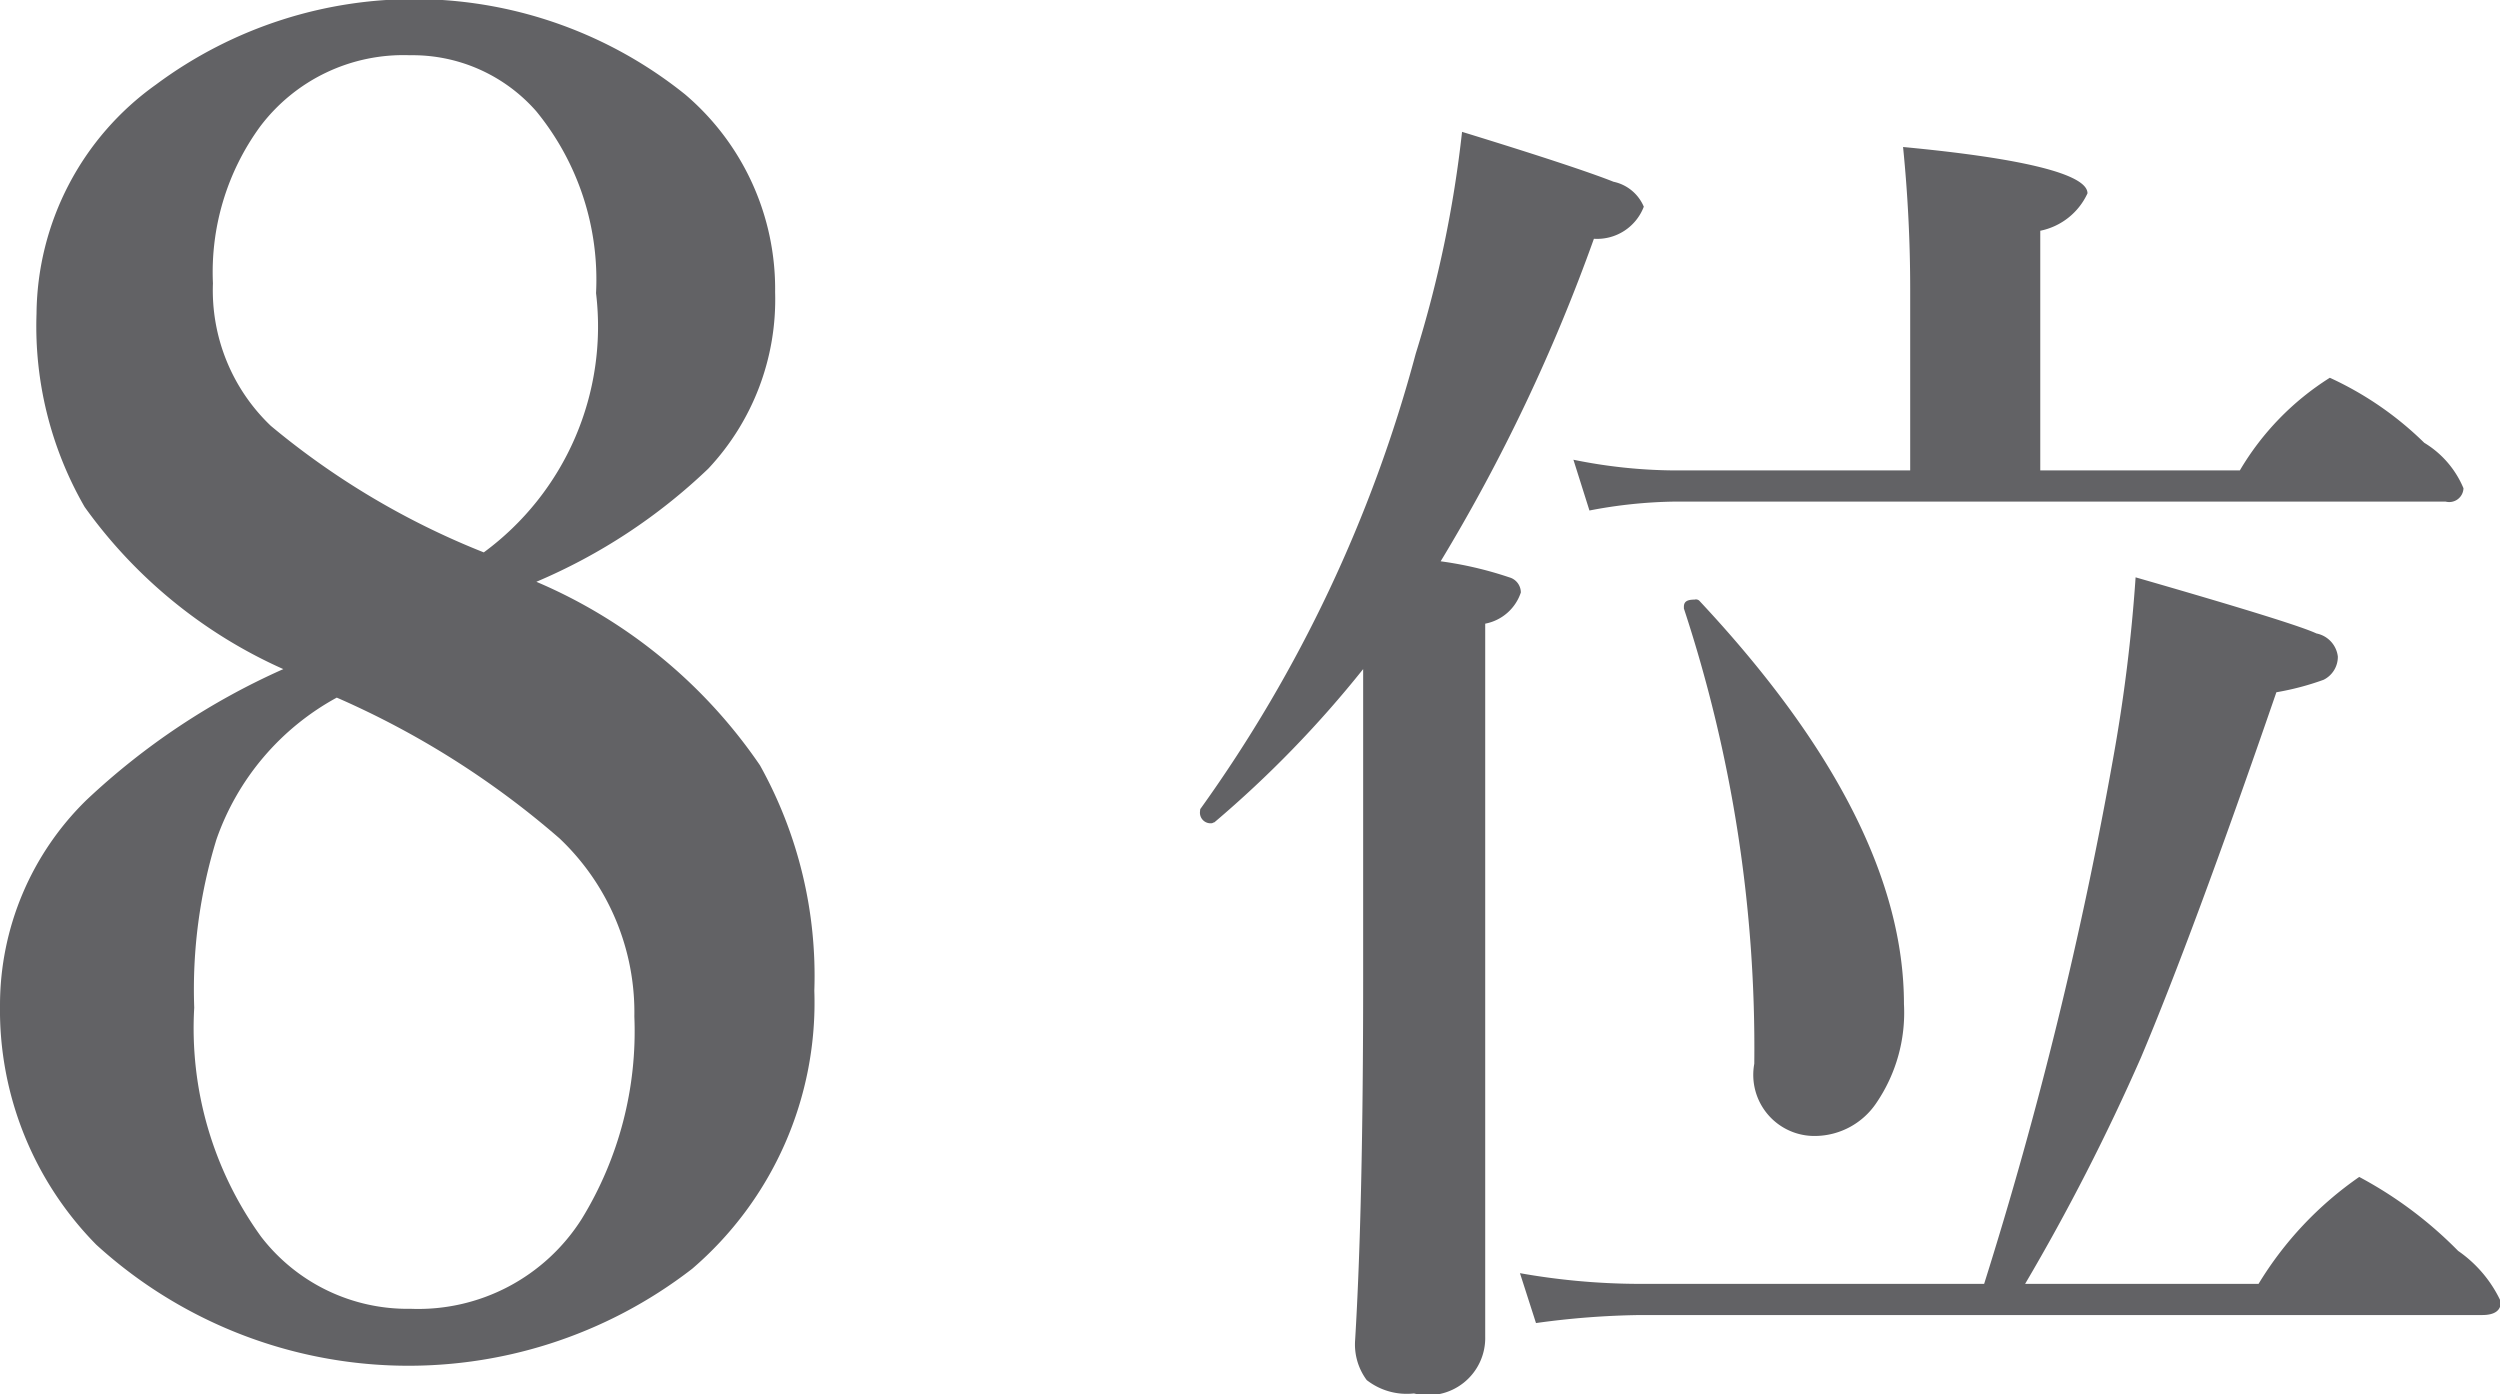
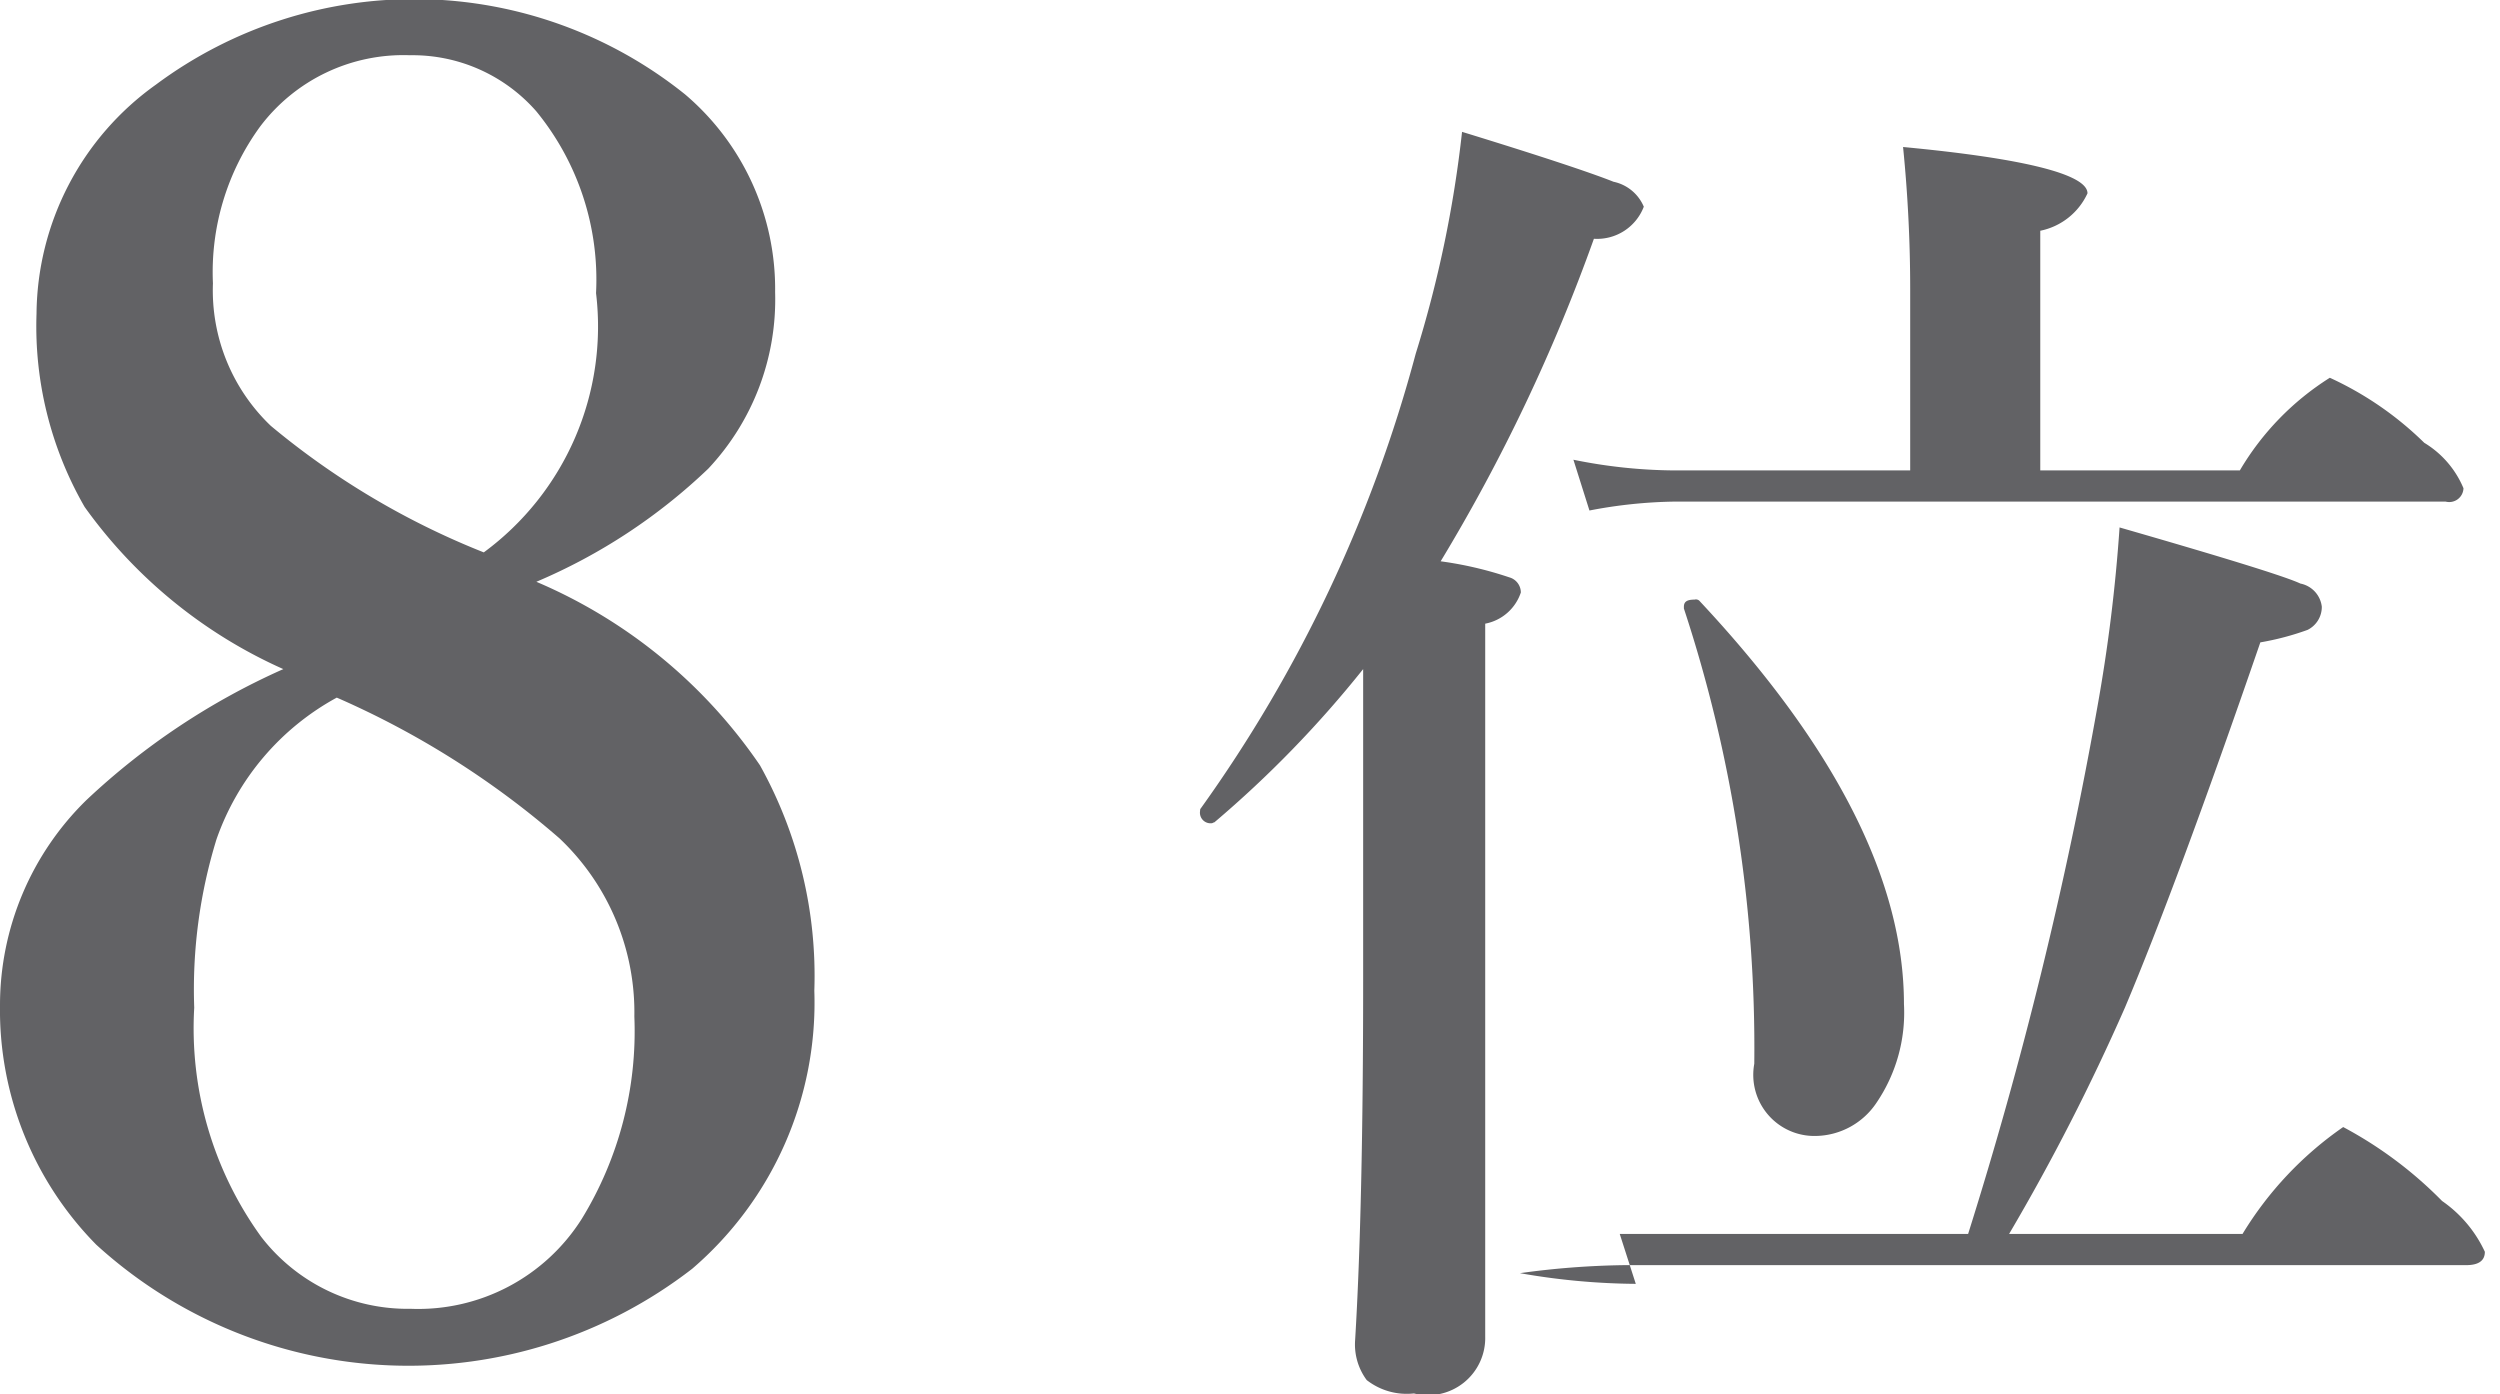
<svg xmlns="http://www.w3.org/2000/svg" width="28.06" height="15.65" viewBox="0 0 28.06 15.65">
  <defs>
    <style>
      .cls-1 {
        fill: #626265;
        fill-rule: evenodd;
      }
    </style>
  </defs>
-   <path id="ico_ranking08.svg" class="cls-1" d="M1076.73,2291.92a2.774,2.774,0,0,0,.75-1.98,2.865,2.865,0,0,0-1.01-2.22,4.856,4.856,0,0,0-5.94-.11,3.188,3.188,0,0,0-1.34,2.57,4.061,4.061,0,0,0,.54,2.17,5.487,5.487,0,0,0,2.23,1.82,7.9,7.9,0,0,0-2.21,1.47,3.219,3.219,0,0,0-.97,2.3,3.754,3.754,0,0,0,1.08,2.69,5.2,5.2,0,0,0,6.69.27,3.935,3.935,0,0,0,1.37-3.12,4.859,4.859,0,0,0-.61-2.53,5.767,5.767,0,0,0-2.51-2.06,6.408,6.408,0,0,0,1.93-1.27h0Zm-4.91-.48a2.1,2.1,0,0,1-.65-1.6,2.772,2.772,0,0,1,.53-1.76,2.013,2.013,0,0,1,1.68-.8,1.846,1.846,0,0,1,1.42.63,2.983,2.983,0,0,1,.67,2.04,3.147,3.147,0,0,1-1.26,2.91,8.8,8.8,0,0,1-2.39-1.42h0Zm3.24,4.63a2.689,2.689,0,0,1,.84,2,4.027,4.027,0,0,1-.59,2.27,2.172,2.172,0,0,1-1.92,1.01,2.074,2.074,0,0,1-1.68-.81,3.993,3.993,0,0,1-.75-2.57,5.719,5.719,0,0,1,.25-1.89,2.9,2.9,0,0,1,1.35-1.59,9.768,9.768,0,0,1,2.5,1.58h0Zm9.02,1.59c0,1.7-.03,3.05-0.09,4.04a0.671,0.671,0,0,0,.13.45,0.73,0.73,0,0,0,.53.15,0.642,0.642,0,0,0,.8-0.64v-8a0.525,0.525,0,0,0,.4-0.35,0.177,0.177,0,0,0-.13-0.17,4.157,4.157,0,0,0-.77-0.18,19.984,19.984,0,0,0,1.72-3.62,0.561,0.561,0,0,0,.56-0.36,0.475,0.475,0,0,0-.34-0.28c-0.25-.1-0.82-0.29-1.7-0.56a13.212,13.212,0,0,1-.52,2.49,15.7,15.7,0,0,1-2.41,5.1,0.037,0.037,0,0,0-.01.03,0.119,0.119,0,0,0,.13.14c0.01,0,.02-0.01.03-0.01a12.346,12.346,0,0,0,1.67-1.72v3.49Zm3.49-5.72a5.8,5.8,0,0,1-1.13-.12l0.18,0.57a5.379,5.379,0,0,1,.95-0.1h8.66a0.16,0.16,0,0,0,.2-0.15,1.082,1.082,0,0,0-.44-0.51,3.734,3.734,0,0,0-1.06-.73,3.069,3.069,0,0,0-1.01,1.04h-2.24v-2.69a0.746,0.746,0,0,0,.53-0.42c0-.21-0.69-0.39-2.07-0.52a16,16,0,0,1,.08,1.6v2.03h-2.65Zm-0.43,9.13a7.757,7.757,0,0,1-1.3-.12l0.18,0.56a9.281,9.281,0,0,1,1.17-.09h9.45q0.21,0,.21-0.15a1.416,1.416,0,0,0-.48-0.57,4.57,4.57,0,0,0-1.11-.83,3.95,3.95,0,0,0-1.13,1.2h-2.62a24.249,24.249,0,0,0,1.3-2.54c0.38-.9.89-2.27,1.52-4.1a3.069,3.069,0,0,0,.53-0.14,0.288,0.288,0,0,0,.16-0.26,0.3,0.3,0,0,0-.24-0.26c-0.17-.08-0.85-0.29-2.03-0.63a18.481,18.481,0,0,1-.25,2.02,47.042,47.042,0,0,1-1.45,5.91h-3.91Zm0.72-7.66a0.056,0.056,0,0,0-.06-0.02c-0.08,0-.12.02-0.12,0.08v0.02a15.755,15.755,0,0,1,.79,5.11,0.686,0.686,0,0,0,.69.81,0.835,0.835,0,0,0,.68-0.37,1.8,1.8,0,0,0,.31-1.11q0-2.07-2.29-4.52h0Z" transform="translate(-1068.78 -2286.66)" />
+   <path id="ico_ranking08.svg" class="cls-1" d="M1076.73,2291.92a2.774,2.774,0,0,0,.75-1.98,2.865,2.865,0,0,0-1.01-2.22,4.856,4.856,0,0,0-5.94-.11,3.188,3.188,0,0,0-1.34,2.57,4.061,4.061,0,0,0,.54,2.17,5.487,5.487,0,0,0,2.23,1.82,7.9,7.9,0,0,0-2.21,1.47,3.219,3.219,0,0,0-.97,2.3,3.754,3.754,0,0,0,1.08,2.69,5.2,5.2,0,0,0,6.69.27,3.935,3.935,0,0,0,1.37-3.12,4.859,4.859,0,0,0-.61-2.53,5.767,5.767,0,0,0-2.51-2.06,6.408,6.408,0,0,0,1.93-1.27h0Zm-4.91-.48a2.1,2.1,0,0,1-.65-1.6,2.772,2.772,0,0,1,.53-1.76,2.013,2.013,0,0,1,1.68-.8,1.846,1.846,0,0,1,1.42.63,2.983,2.983,0,0,1,.67,2.04,3.147,3.147,0,0,1-1.26,2.91,8.8,8.8,0,0,1-2.39-1.42h0Zm3.24,4.63a2.689,2.689,0,0,1,.84,2,4.027,4.027,0,0,1-.59,2.27,2.172,2.172,0,0,1-1.92,1.01,2.074,2.074,0,0,1-1.68-.81,3.993,3.993,0,0,1-.75-2.57,5.719,5.719,0,0,1,.25-1.89,2.9,2.9,0,0,1,1.35-1.59,9.768,9.768,0,0,1,2.5,1.58h0Zm9.02,1.59c0,1.7-.03,3.05-0.09,4.04a0.671,0.671,0,0,0,.13.45,0.73,0.73,0,0,0,.53.15,0.642,0.642,0,0,0,.8-0.64v-8a0.525,0.525,0,0,0,.4-0.35,0.177,0.177,0,0,0-.13-0.17,4.157,4.157,0,0,0-.77-0.18,19.984,19.984,0,0,0,1.72-3.62,0.561,0.561,0,0,0,.56-0.36,0.475,0.475,0,0,0-.34-0.28c-0.25-.1-0.82-0.29-1.7-0.56a13.212,13.212,0,0,1-.52,2.49,15.7,15.7,0,0,1-2.41,5.1,0.037,0.037,0,0,0-.01.03,0.119,0.119,0,0,0,.13.14c0.01,0,.02-0.01.03-0.01a12.346,12.346,0,0,0,1.67-1.72v3.49Zm3.49-5.72a5.8,5.8,0,0,1-1.13-.12l0.18,0.57a5.379,5.379,0,0,1,.95-0.1h8.66a0.16,0.16,0,0,0,.2-0.15,1.082,1.082,0,0,0-.44-0.51,3.734,3.734,0,0,0-1.06-.73,3.069,3.069,0,0,0-1.01,1.04h-2.24v-2.69a0.746,0.746,0,0,0,.53-0.42c0-.21-0.69-0.39-2.07-0.52a16,16,0,0,1,.08,1.6v2.03h-2.65Zm-0.43,9.13a7.757,7.757,0,0,1-1.3-.12a9.281,9.281,0,0,1,1.17-.09h9.45q0.21,0,.21-0.15a1.416,1.416,0,0,0-.48-0.57,4.57,4.57,0,0,0-1.11-.83,3.95,3.95,0,0,0-1.13,1.2h-2.62a24.249,24.249,0,0,0,1.3-2.54c0.38-.9.89-2.27,1.52-4.1a3.069,3.069,0,0,0,.53-0.14,0.288,0.288,0,0,0,.16-0.26,0.3,0.3,0,0,0-.24-0.26c-0.17-.08-0.85-0.29-2.03-0.63a18.481,18.481,0,0,1-.25,2.02,47.042,47.042,0,0,1-1.45,5.91h-3.91Zm0.72-7.66a0.056,0.056,0,0,0-.06-0.02c-0.08,0-.12.02-0.12,0.08v0.02a15.755,15.755,0,0,1,.79,5.11,0.686,0.686,0,0,0,.69.81,0.835,0.835,0,0,0,.68-0.37,1.8,1.8,0,0,0,.31-1.11q0-2.07-2.29-4.52h0Z" transform="translate(-1068.78 -2286.66)" />
</svg>